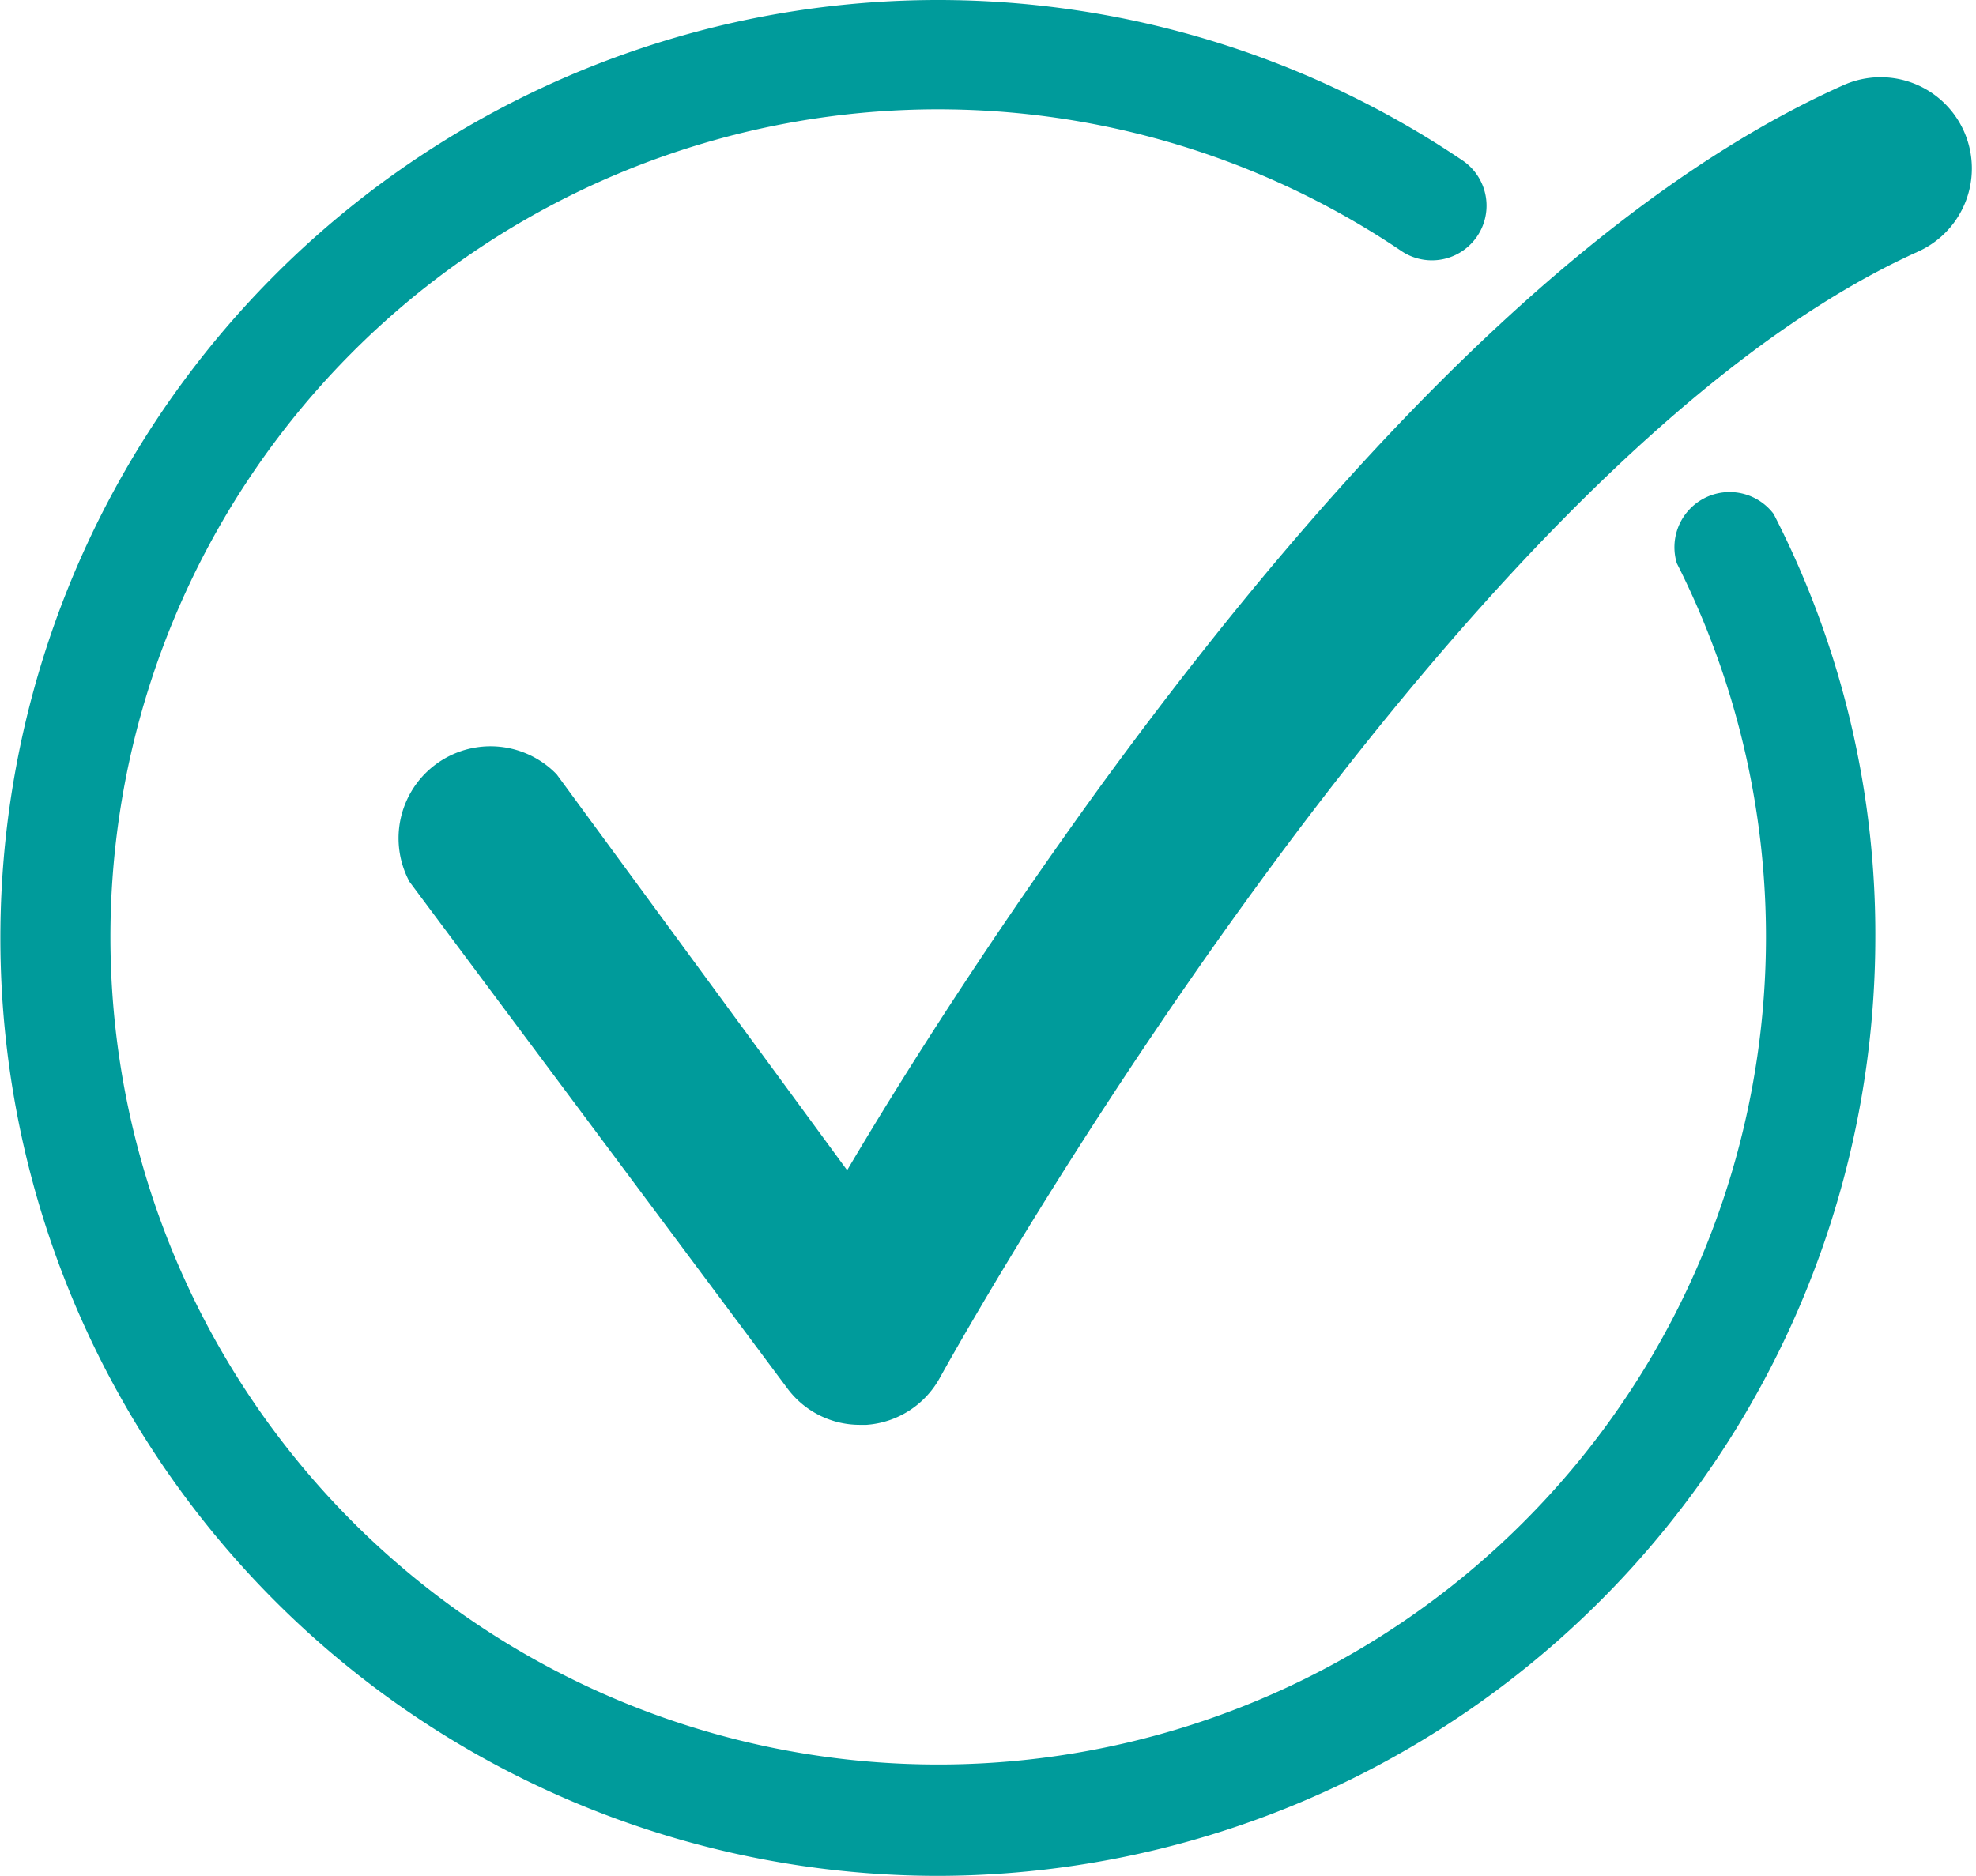
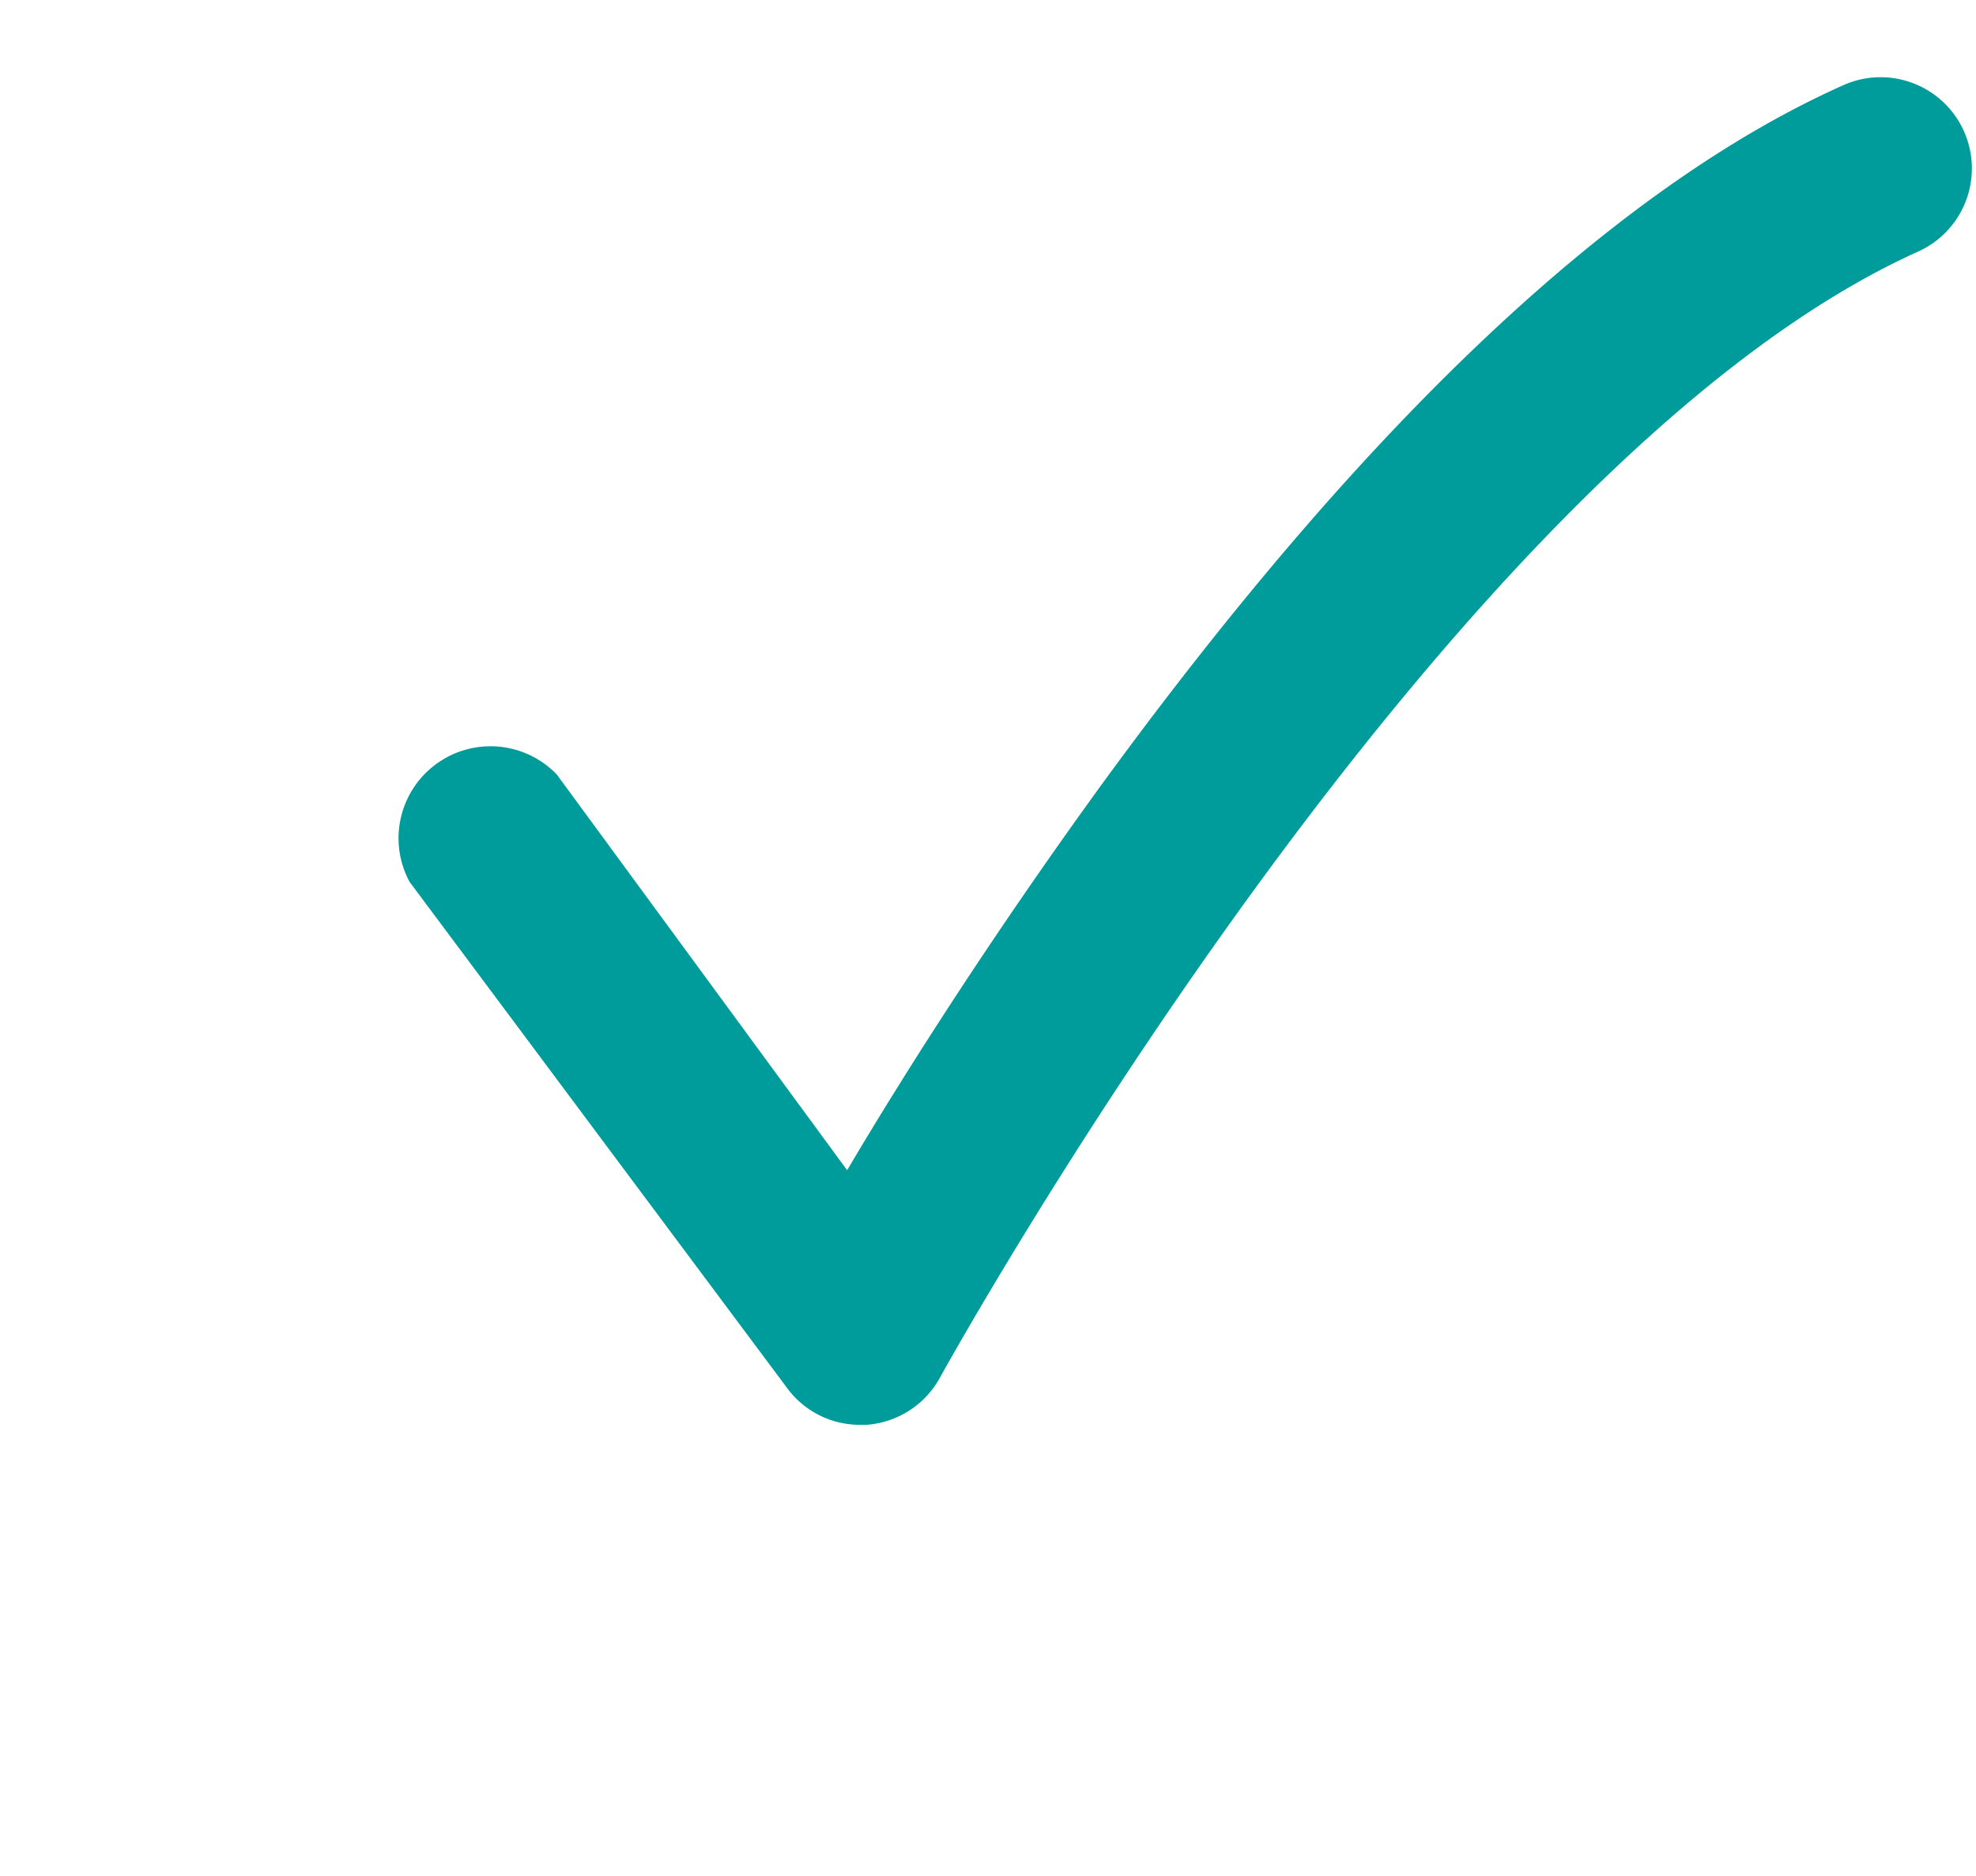
<svg xmlns="http://www.w3.org/2000/svg" viewBox="0 0 20.41 19.38">
  <defs>
    <style>.cls-1{fill:#009b9b}</style>
  </defs>
  <title>check</title>
  <g id="Capa_2" data-name="Capa 2">
    <g id="Capa_1-2" data-name="Capa 1">
-       <path class="cls-1" d="M9.69 19.38A9.69 9.69.0 012.84 2.84 9.68 9.68.0 0115.11 1.66a.56.56.0 11-.64.93 8.55 8.55.0 102.85 3.23.57.57.0 011-.51 9.49 9.49.0 011.05 4.38 9.7 9.7.0 01-9.69 9.69z" />
      <path class="cls-1" d="M8.88 14.72a.93.93.0 01-.75-.38L4.23 9.11A.95.95.0 015.75 8l3 4.09c.59-1 1.5-2.43 2.64-4 2.73-3.74 5.3-6.16 7.65-7.21a.94.94.0 11.77 1.72C14.91 4.81 9.76 14.14 9.71 14.23a.94.94.0 01-.76.49z" />
    </g>
  </g>
</svg>